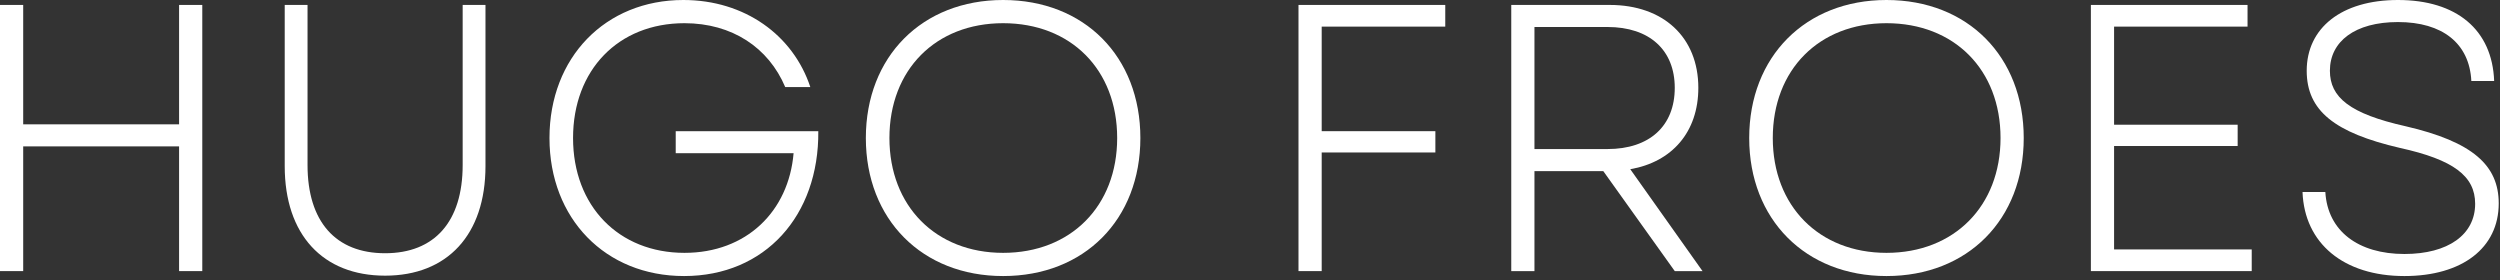
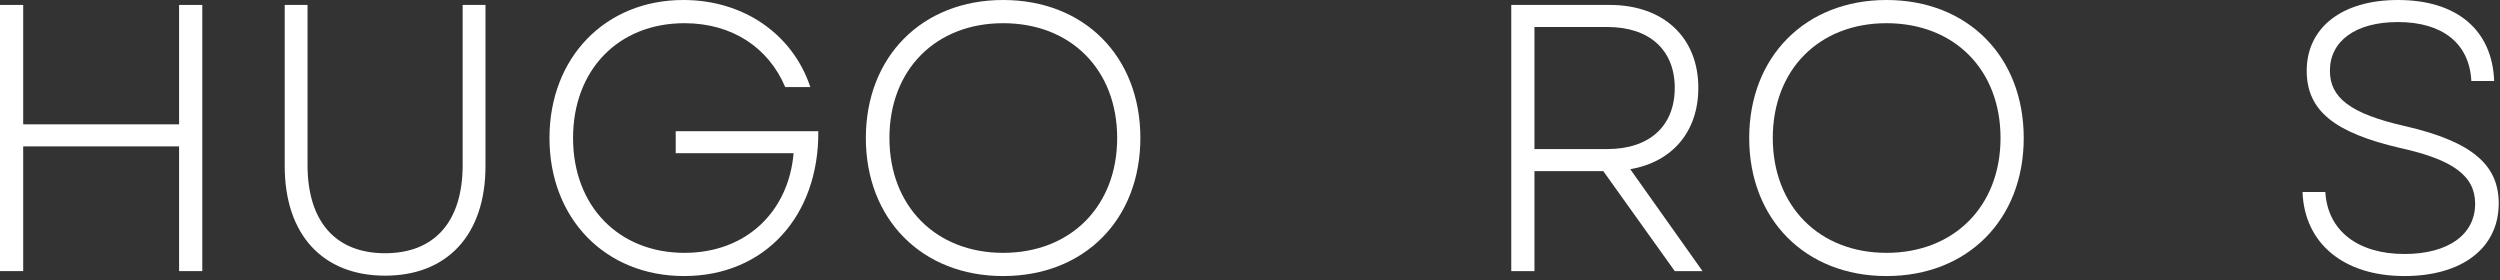
<svg xmlns="http://www.w3.org/2000/svg" width="526" height="59" viewBox="0 0 526 59" fill="none">
  <rect x="0" y="0" width="526" height="59" fill="#333333" stroke="none" />
  <path d="M505.891 58.08C493.091 58.08 484.851 51.2 484.451 40.4H489.251C489.731 48.64 496.211 53.44 505.891 53.44C515.091 53.44 520.771 49.36 520.771 42.88C520.771 37.04 516.211 33.6 504.931 31.12C491.171 27.92 485.331 23.28 485.331 14.88C485.331 5.92 492.611 0 504.531 0C516.851 0 524.371 6.24 524.771 17.04H519.971C519.571 9.12 513.891 4.64 504.531 4.64C495.491 4.64 490.211 8.72 490.211 14.88C490.211 20.48 494.371 23.92 506.131 26.56C520.291 29.84 525.731 34.8 525.731 42.8C525.731 52.16 518.051 58.08 505.891 58.08Z" fill="white" />
-   <path d="M439.922 57.04V1.04H472.882V5.6H444.802V26.24H470.802V30.72H444.802V52.48H473.762V57.04H439.922Z" fill="white" />
  <path d="M396.913 58.08C379.873 58.08 368.033 46.16 368.033 29.04C368.033 11.92 379.873 0 396.913 0C414.033 0 425.793 11.92 425.793 29.04C425.793 46.16 414.033 58.08 396.913 58.08ZM372.993 29.04C372.993 43.36 382.753 53.2 396.913 53.2C411.153 53.2 420.913 43.36 420.913 29.04C420.913 14.64 411.153 4.88 396.913 4.88C382.753 4.88 372.993 14.64 372.993 29.04Z" fill="white" />
  <path d="M317.969 57.04V1.04H338.689C349.969 1.04 357.329 7.84 357.329 18.48C357.329 27.76 351.809 34.08 343.009 35.6L358.209 57.04H352.369L337.329 36H322.849V57.04H317.969ZM322.849 31.36H338.209C347.089 31.36 352.369 26.48 352.369 18.48C352.369 10.56 347.089 5.68 338.209 5.68H322.849V31.36Z" fill="white" />
-   <path d="M273.203 57.04V1.04H304.083V5.6H278.083V27.6H302.003V32.08H278.083V57.04H273.203Z" fill="white" />
  <path d="M211.054 58.08C194.014 58.08 182.174 46.16 182.174 29.04C182.174 11.92 194.014 0 211.054 0C228.174 0 239.934 11.92 239.934 29.04C239.934 46.16 228.174 58.08 211.054 58.08ZM187.134 29.04C187.134 43.36 196.894 53.2 211.054 53.2C225.294 53.2 235.054 43.36 235.054 29.04C235.054 14.64 225.294 4.88 211.054 4.88C196.894 4.88 187.134 14.64 187.134 29.04Z" fill="white" />
  <path d="M143.931 58.08C127.371 58.08 115.611 46 115.611 29.04C115.611 12.08 127.371 0 143.771 0C156.731 0 166.891 7.44 170.491 18.32H165.211C161.691 10 154.011 4.88 144.011 4.88C130.091 4.88 120.571 14.72 120.571 29.04C120.571 43.36 130.171 53.2 144.011 53.2C157.051 53.2 165.931 44.48 166.971 32.24H142.171V27.6H172.171C172.331 45.36 160.971 58.08 143.931 58.08Z" fill="white" />
  <path d="M81.025 58C67.905 58 59.905 49.36 59.905 34.96V1.04H64.705V34.72C64.705 46.64 70.625 53.28 81.025 53.28C91.425 53.28 97.345 46.64 97.345 34.72V1.04H102.145V34.96C102.145 49.36 94.145 58 81.025 58Z" fill="white" />
  <path d="M37.68 57.04V30.8H4.88V57.04H0V1.04H4.88V26.16H37.68V1.04H42.56V57.04H37.68Z" fill="white" />
</svg>